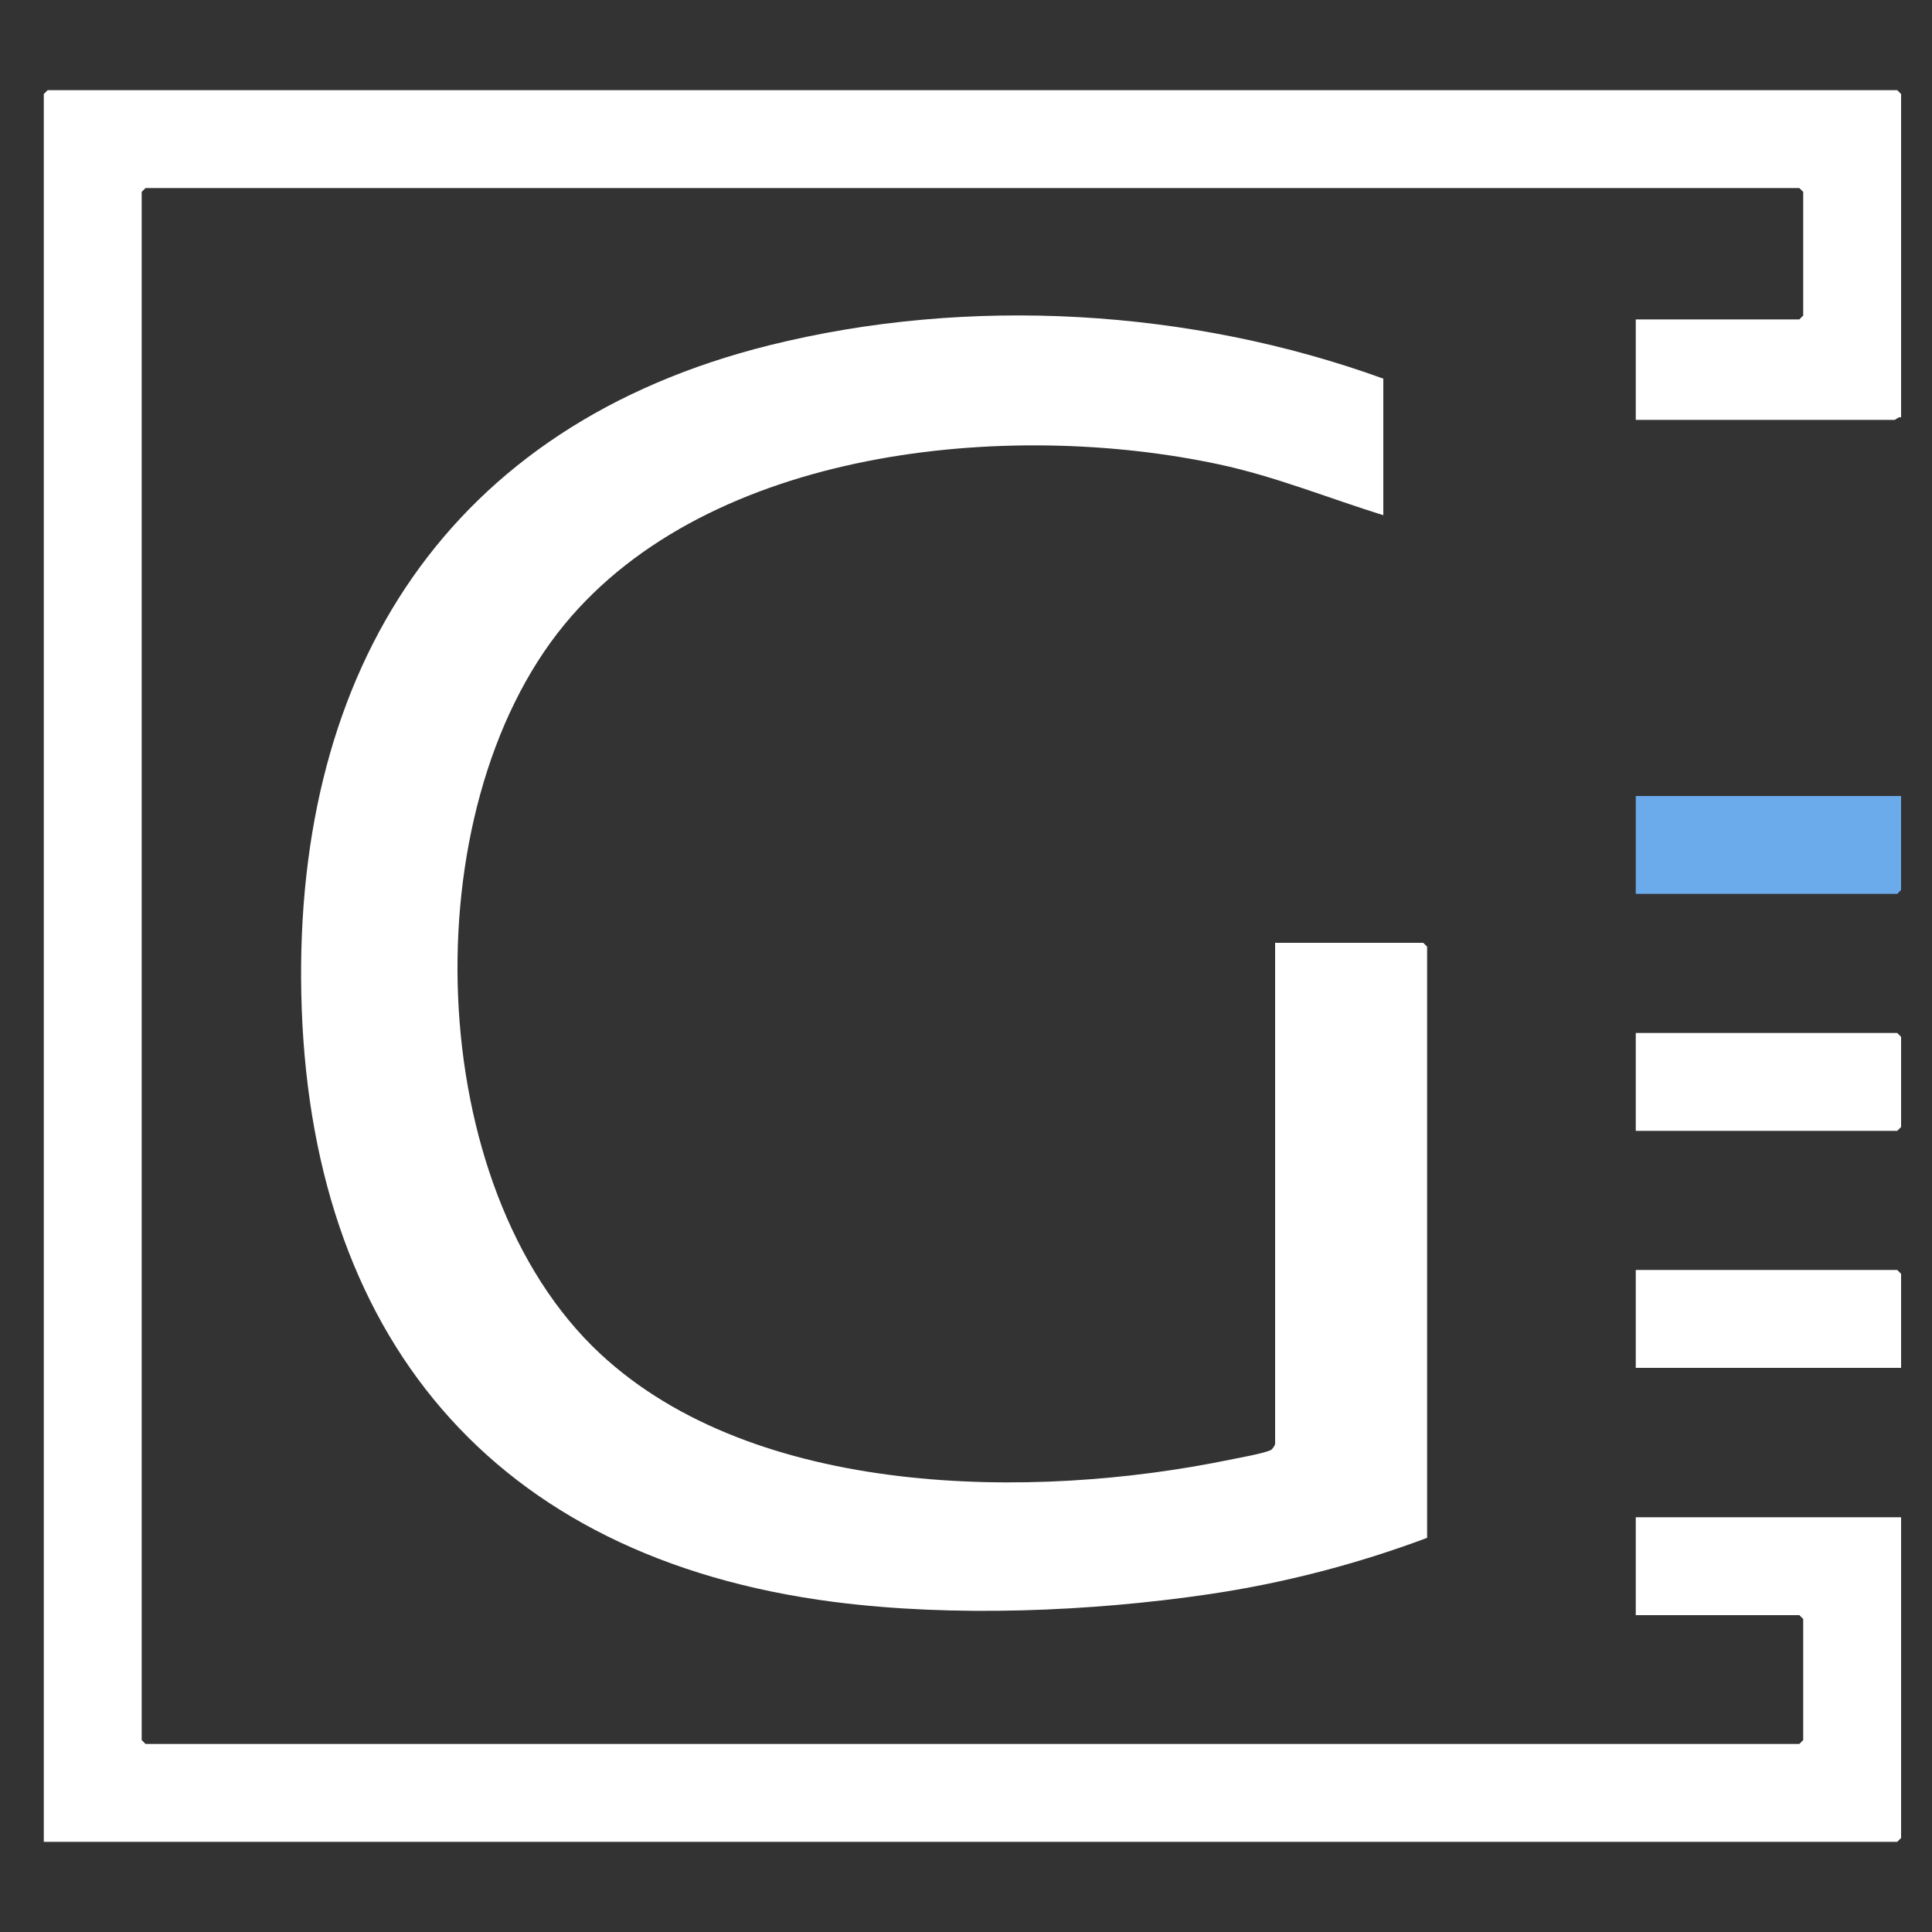
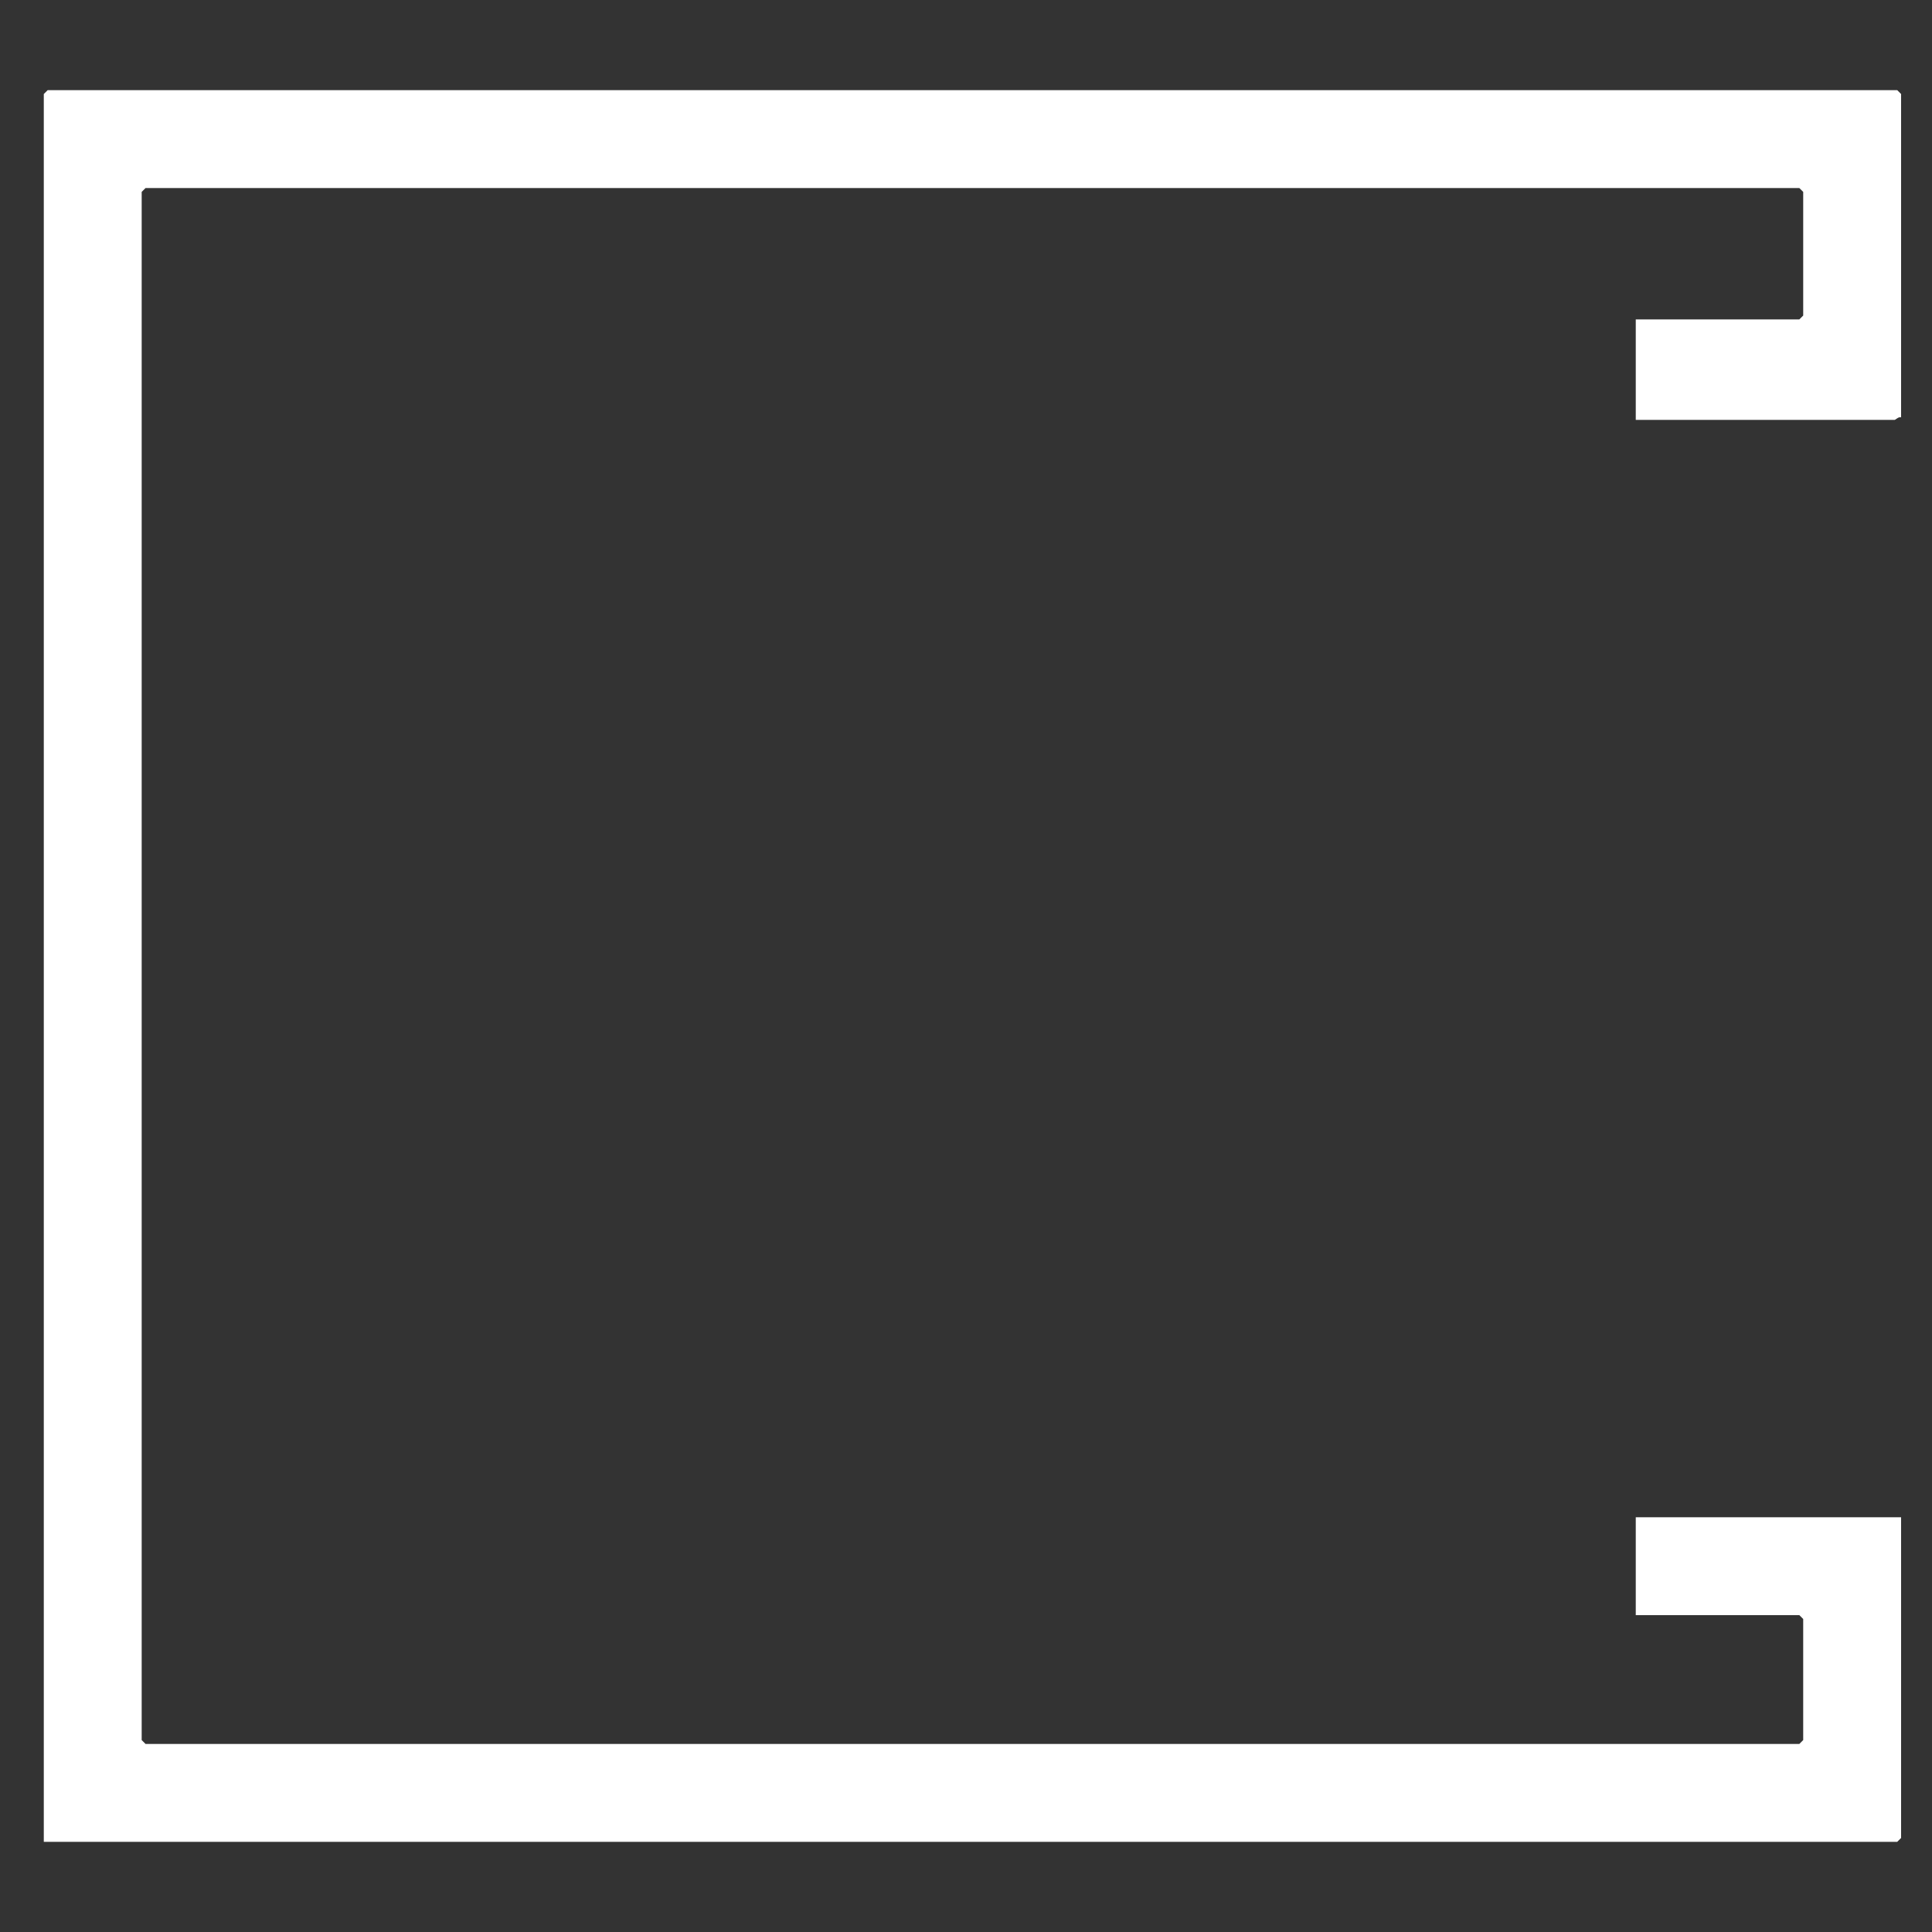
<svg xmlns="http://www.w3.org/2000/svg" width="750" height="750" fill="none">
  <rect width="100%" height="100%" fill="#333333" stroke="none" />
  <path d="M738 162c-.98-.32-2.17 1-2.5 1H635v-39h63.5l1.5-1.5v-48l-1.5-1.5h-642L55 74.5v601l1.5 1.5h642l1.5-1.5v-47l-1.5-1.5H635v-38h103v124.5l-1.5 1.5H17V36.5l1.5-1.5h718l1.5 1.5V162z" fill="#fff" />
-   <path d="M537 147v53c-21.22-6.59-41.94-15.06-63.77-19.73-81.9-17.53-197.7-6.5-254.2 62.26-59.2 72.05-55.33 218.45 13.96 282.98 60.17 56.04 167.88 56.91 244.22 41.19 4-.82 12.81-2.36 16.02-3.73.74-.31 1.77-2 1.77-2.48v-194.5h57.5l1.5 1.5v229.5c-27.25 10.21-55.77 17.61-84.63 21.87-46.01 6.79-99.58 8.96-145.73 2.99-132.81-17.18-204.01-103.75-206.68-236.32-2.54-126.04 57.1-220.4 181.61-251.47 77.44-19.32 163.63-14.2 238.43 12.93v.01z" fill="#fff" />
-   <path d="M738 309v36.5l-1.5 1.5H635v-38h103z" fill="#6BAAEB" />
-   <path d="M738 531H635v-38h101.5l1.5 1.5V531zm-103-92v-38h101.5l1.5 1.5v35l-1.5 1.5H635z" fill="#fff" />
</svg>